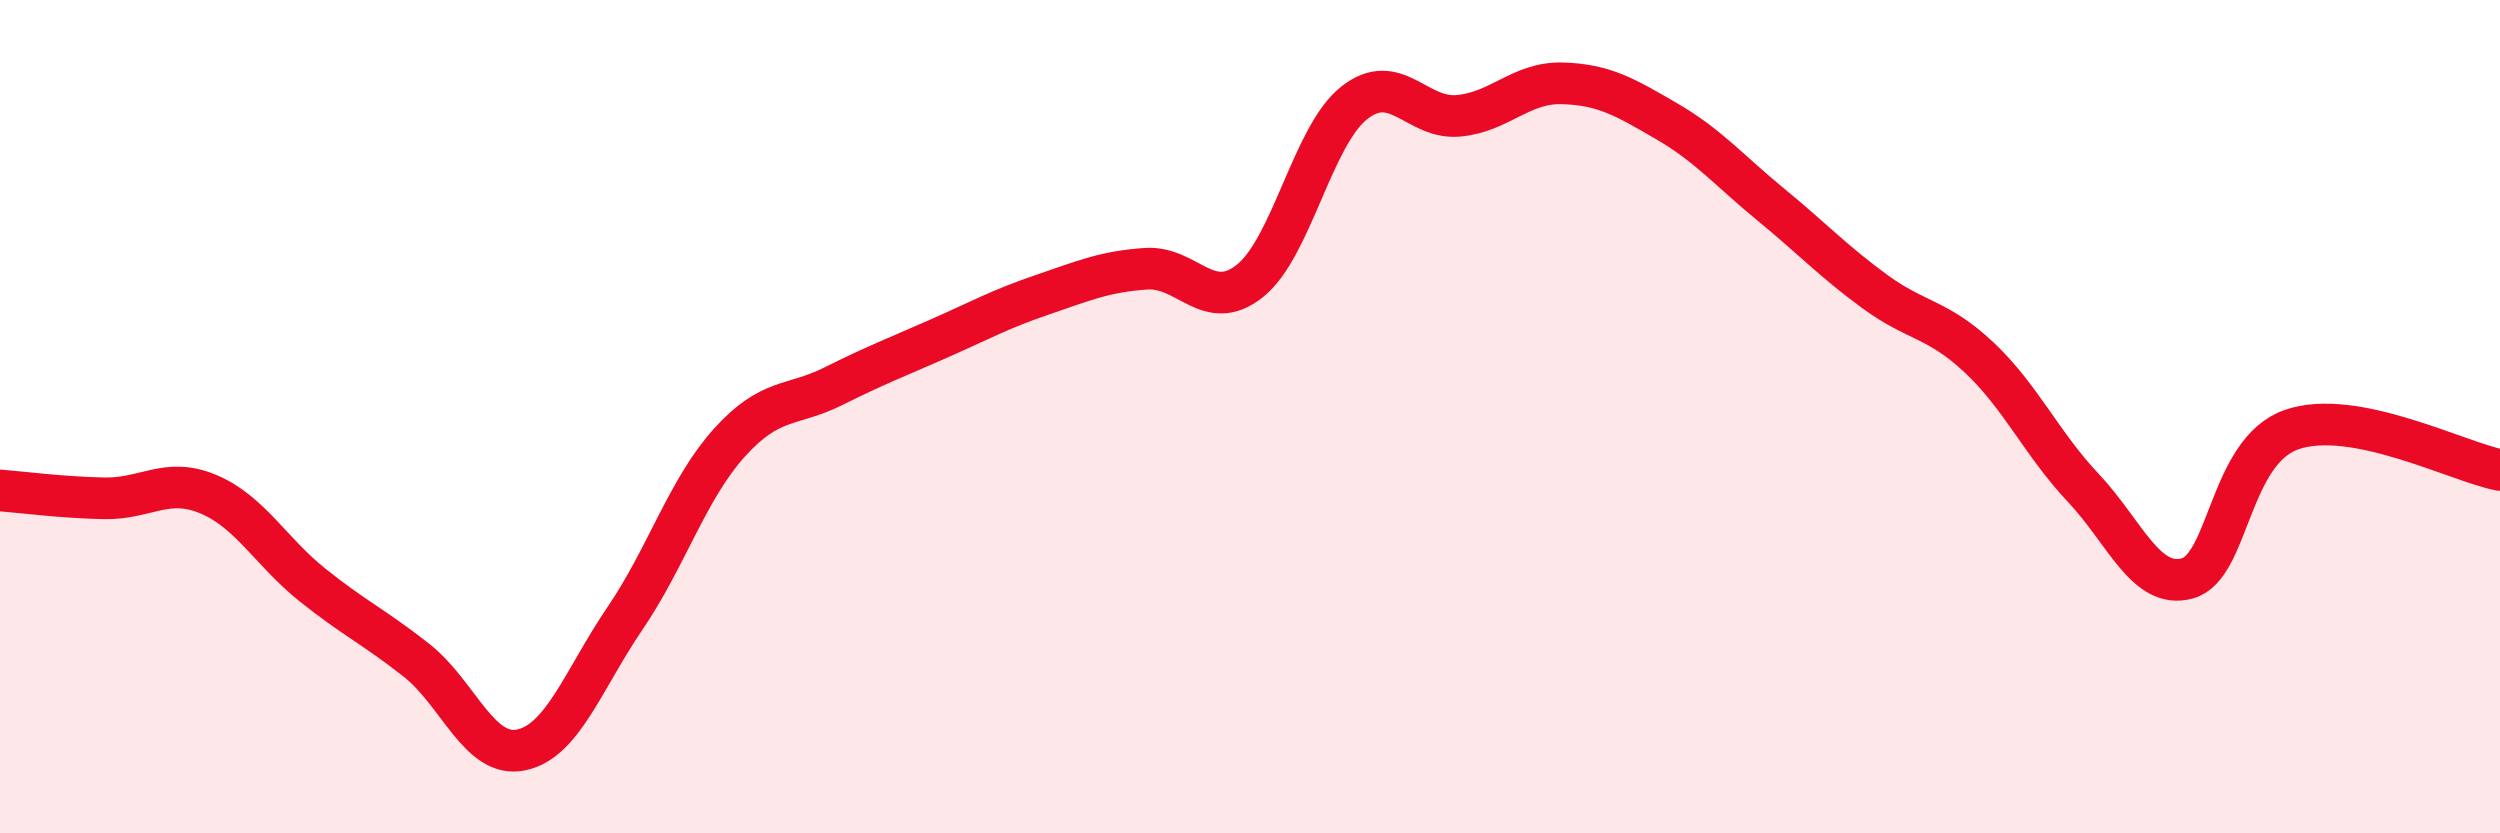
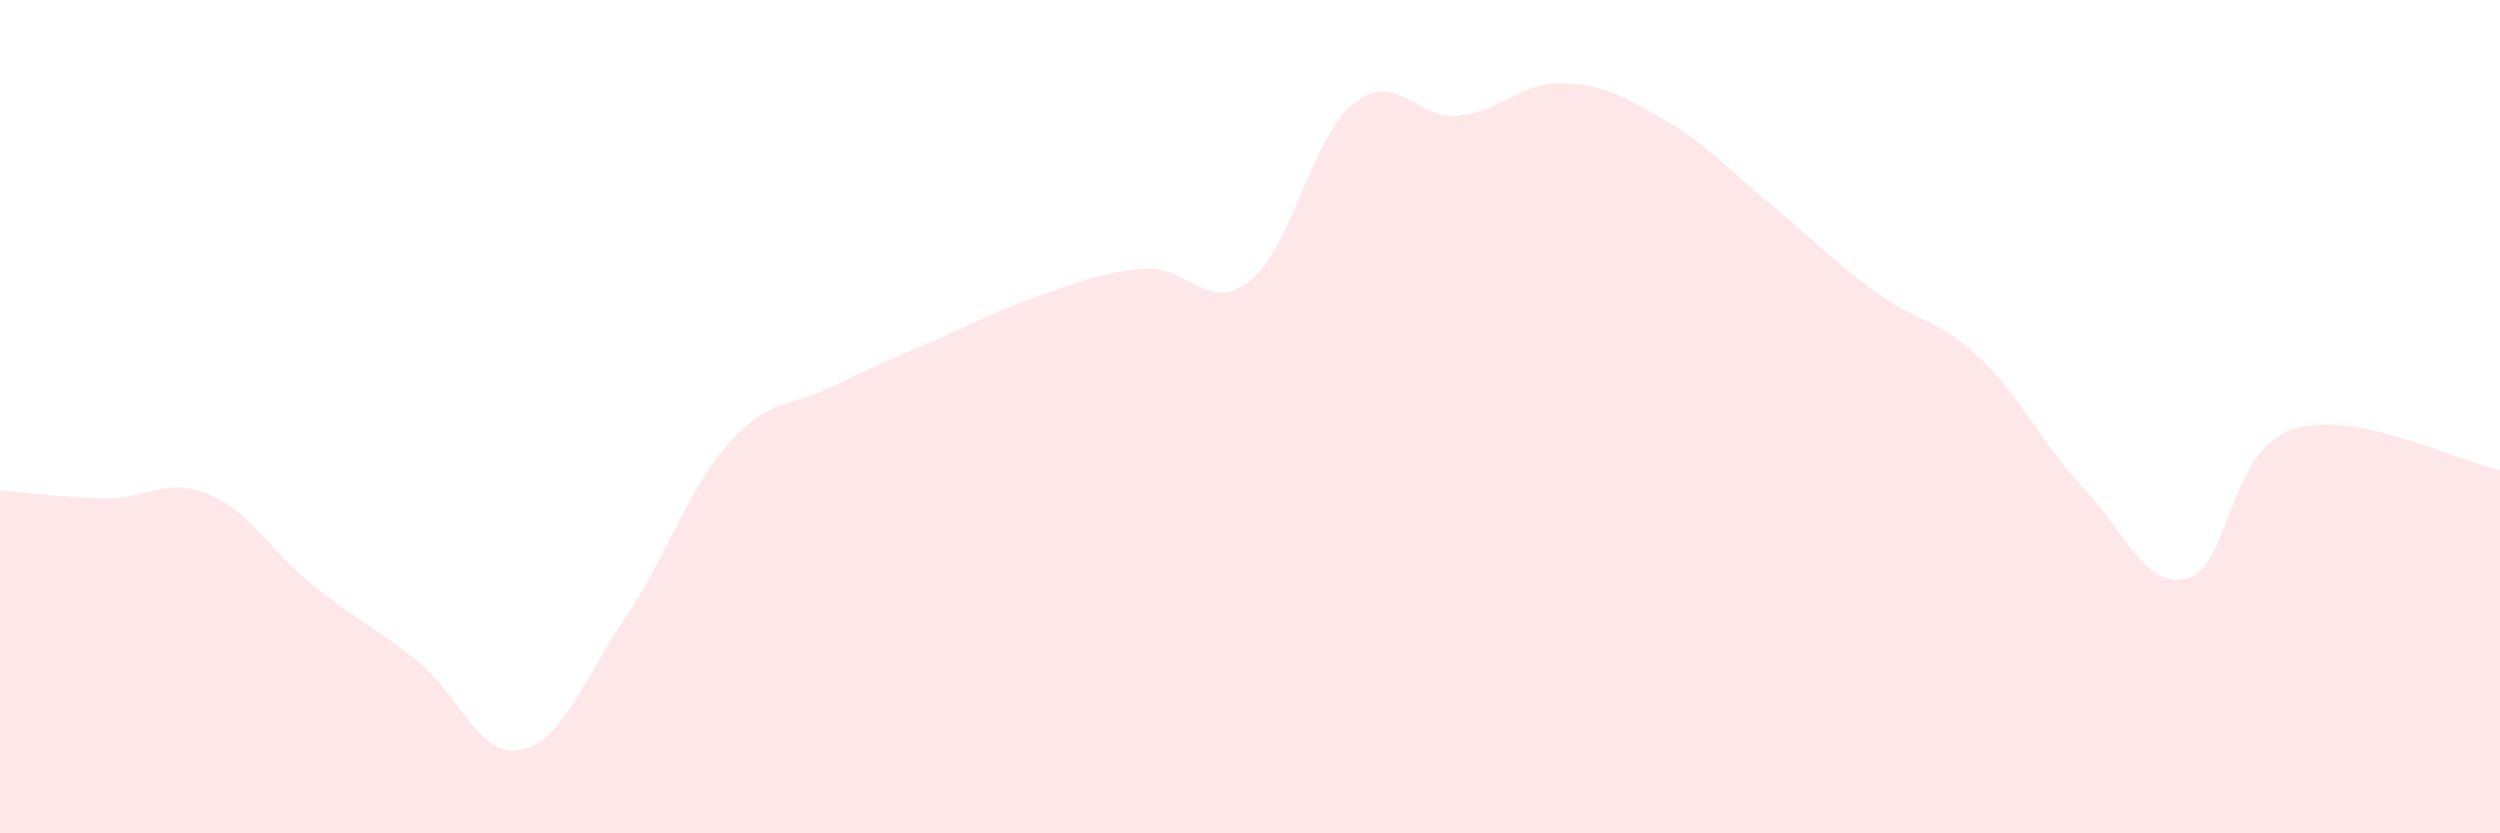
<svg xmlns="http://www.w3.org/2000/svg" width="60" height="20" viewBox="0 0 60 20">
  <path d="M 0,11.77 C 0.5,11.81 1.5,11.94 2.5,11.96 C 3.5,11.98 4,11.44 5,11.86 C 6,12.28 6.5,13.24 7.5,14.04 C 8.5,14.84 9,15.06 10,15.85 C 11,16.64 11.5,18.2 12.5,18 C 13.5,17.8 14,16.31 15,14.84 C 16,13.37 16.5,11.74 17.5,10.63 C 18.5,9.52 19,9.77 20,9.27 C 21,8.77 21.5,8.58 22.5,8.14 C 23.5,7.7 24,7.42 25,7.08 C 26,6.74 26.5,6.52 27.5,6.45 C 28.5,6.38 29,7.54 30,6.74 C 31,5.94 31.5,3.26 32.5,2.47 C 33.5,1.68 34,2.87 35,2.78 C 36,2.69 36.5,1.97 37.5,2 C 38.5,2.03 39,2.33 40,2.91 C 41,3.49 41.5,4.09 42.5,4.91 C 43.5,5.73 44,6.27 45,7 C 46,7.73 46.5,7.64 47.5,8.58 C 48.5,9.52 49,10.65 50,11.71 C 51,12.77 51.5,14.16 52.5,13.88 C 53.5,13.6 53.5,10.83 55,10.31 C 56.5,9.79 59,11.09 60,11.28L60 20L0 20Z" fill="#EB0A25" opacity="0.1" stroke-linecap="round" stroke-linejoin="round" />
-   <path d="M 0,11.77 C 0.5,11.81 1.5,11.94 2.5,11.96 C 3.5,11.98 4,11.44 5,11.86 C 6,12.28 6.5,13.24 7.5,14.04 C 8.5,14.84 9,15.06 10,15.85 C 11,16.64 11.5,18.2 12.5,18 C 13.5,17.8 14,16.31 15,14.84 C 16,13.37 16.5,11.74 17.5,10.63 C 18.5,9.52 19,9.77 20,9.27 C 21,8.77 21.5,8.58 22.5,8.14 C 23.5,7.7 24,7.42 25,7.08 C 26,6.74 26.5,6.52 27.5,6.45 C 28.5,6.38 29,7.54 30,6.74 C 31,5.94 31.5,3.26 32.5,2.47 C 33.5,1.68 34,2.87 35,2.78 C 36,2.69 36.5,1.97 37.5,2 C 38.5,2.03 39,2.33 40,2.91 C 41,3.49 41.5,4.09 42.5,4.91 C 43.5,5.73 44,6.27 45,7 C 46,7.73 46.5,7.64 47.5,8.58 C 48.5,9.52 49,10.65 50,11.71 C 51,12.77 51.5,14.16 52.5,13.88 C 53.5,13.6 53.5,10.83 55,10.31 C 56.5,9.79 59,11.09 60,11.28" stroke="#EB0A25" stroke-width="1" fill="none" stroke-linecap="round" stroke-linejoin="round" />
</svg>